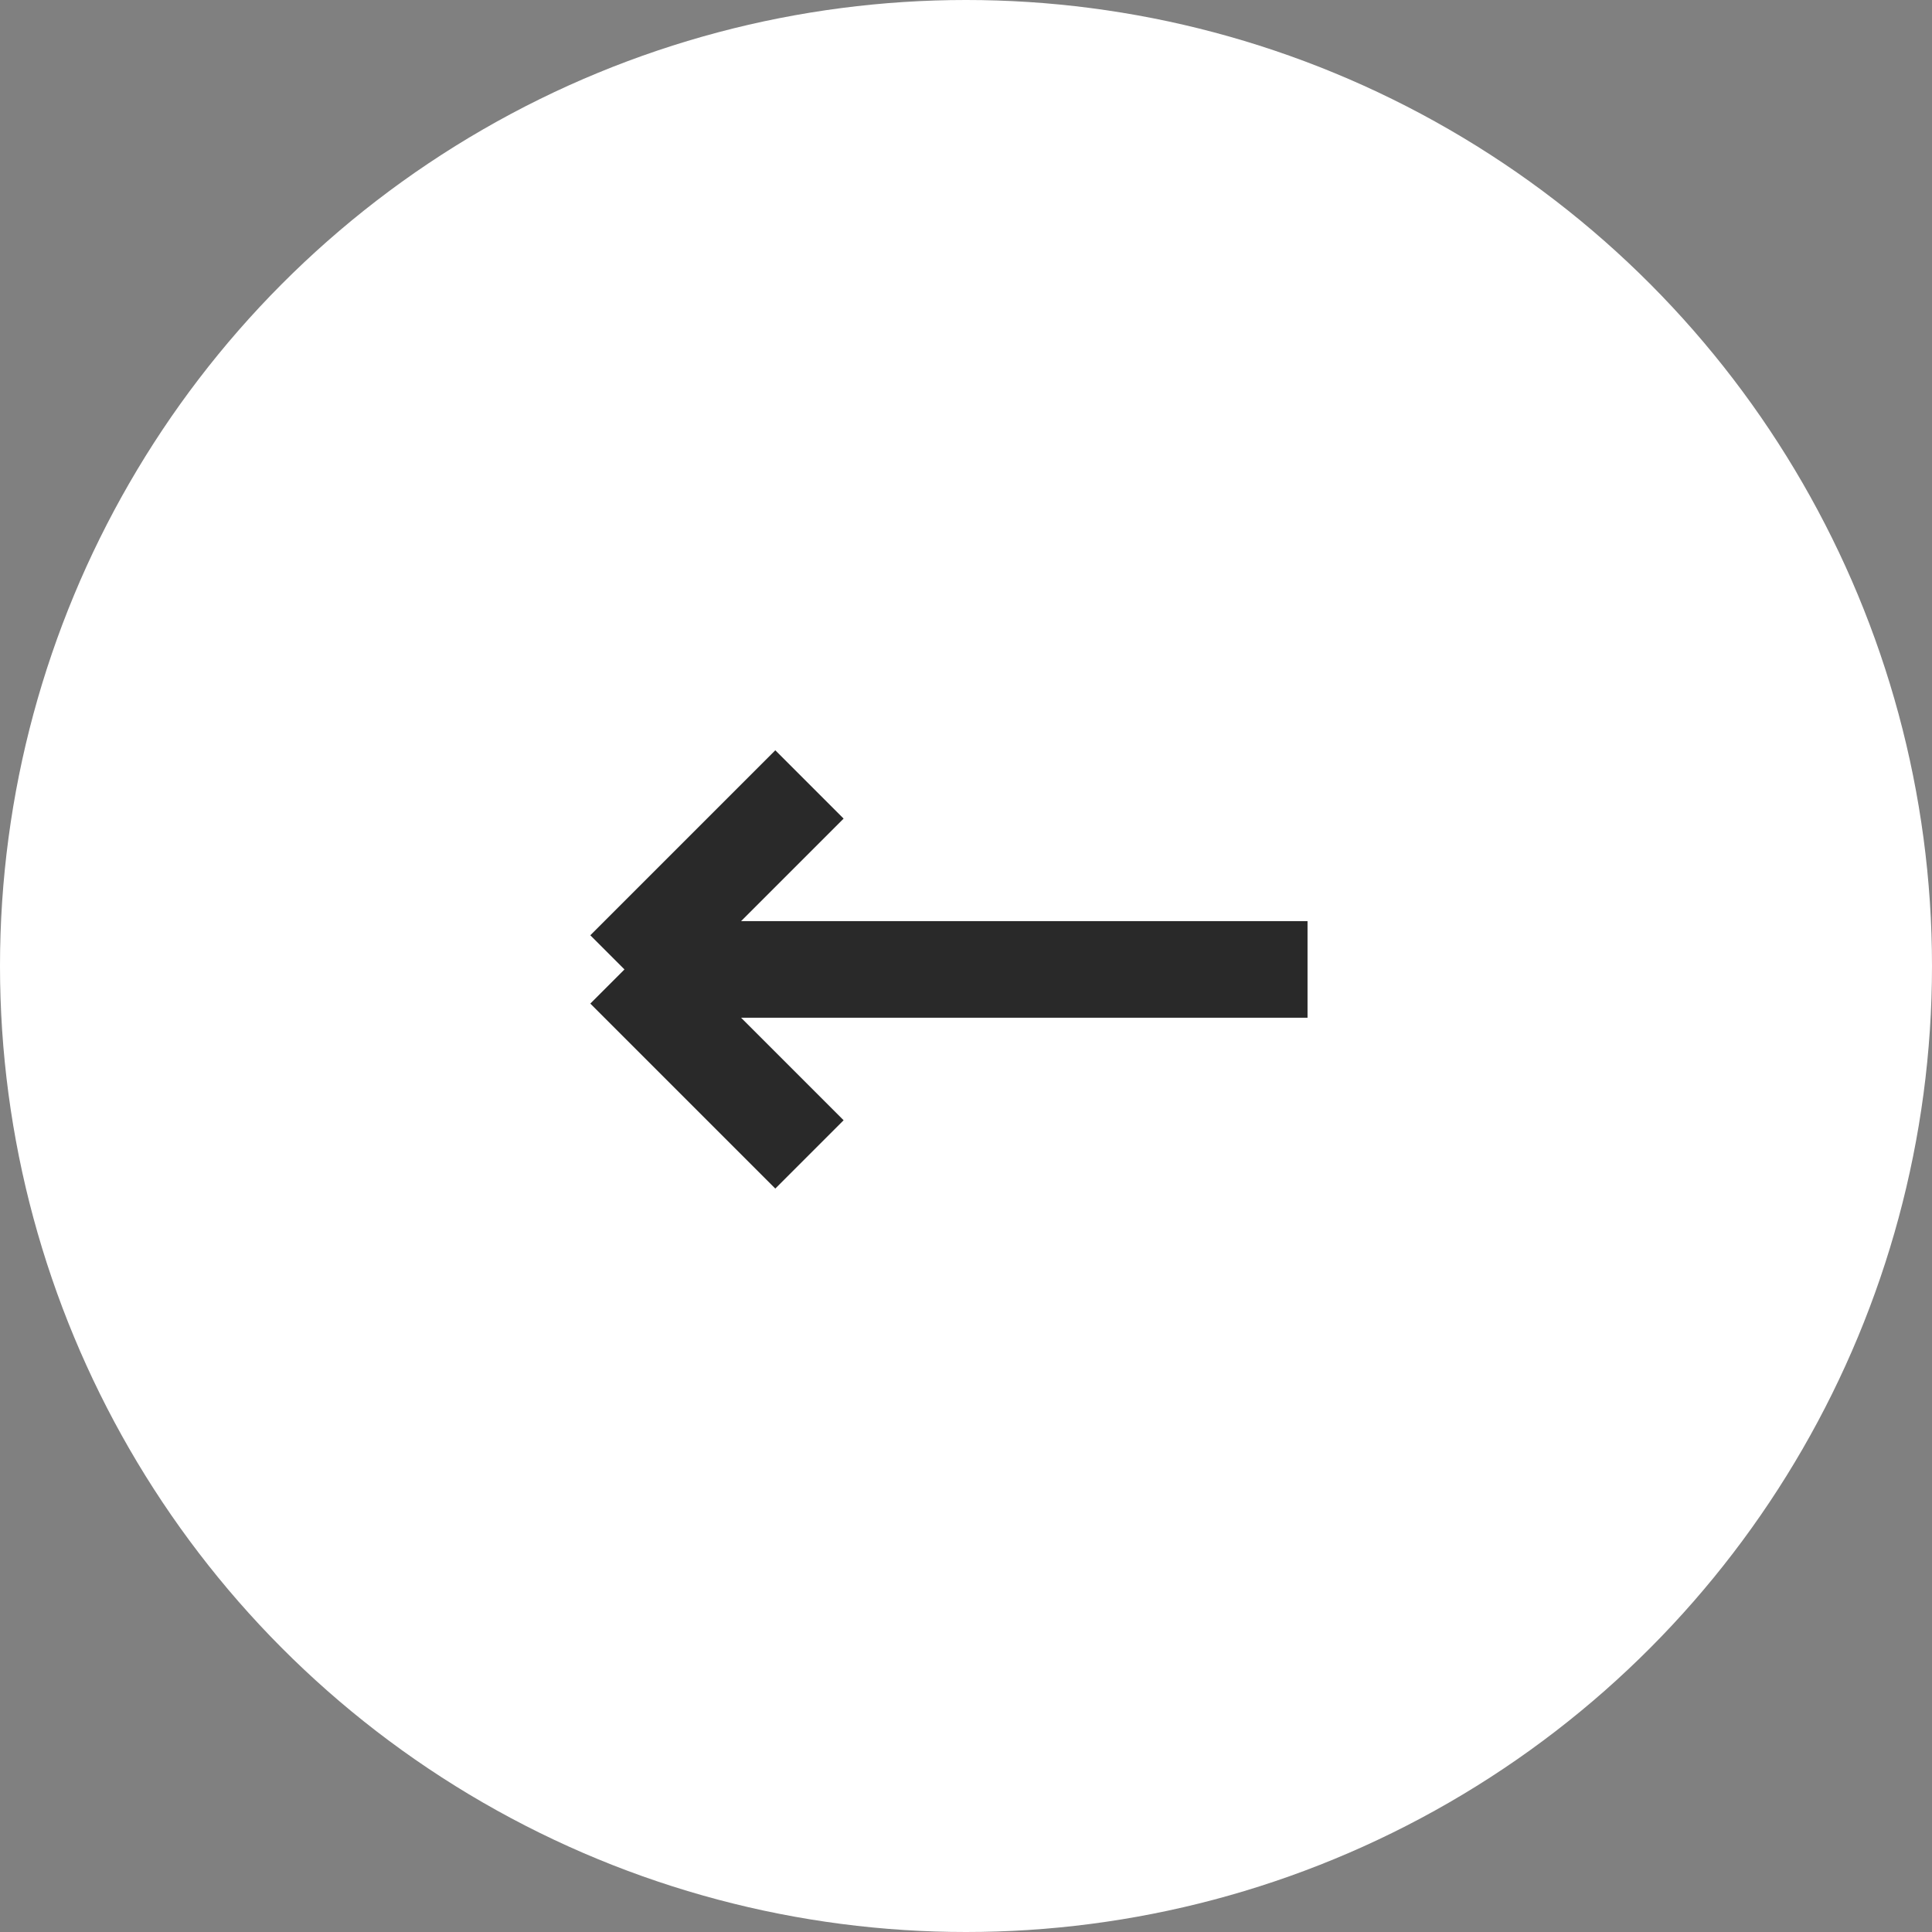
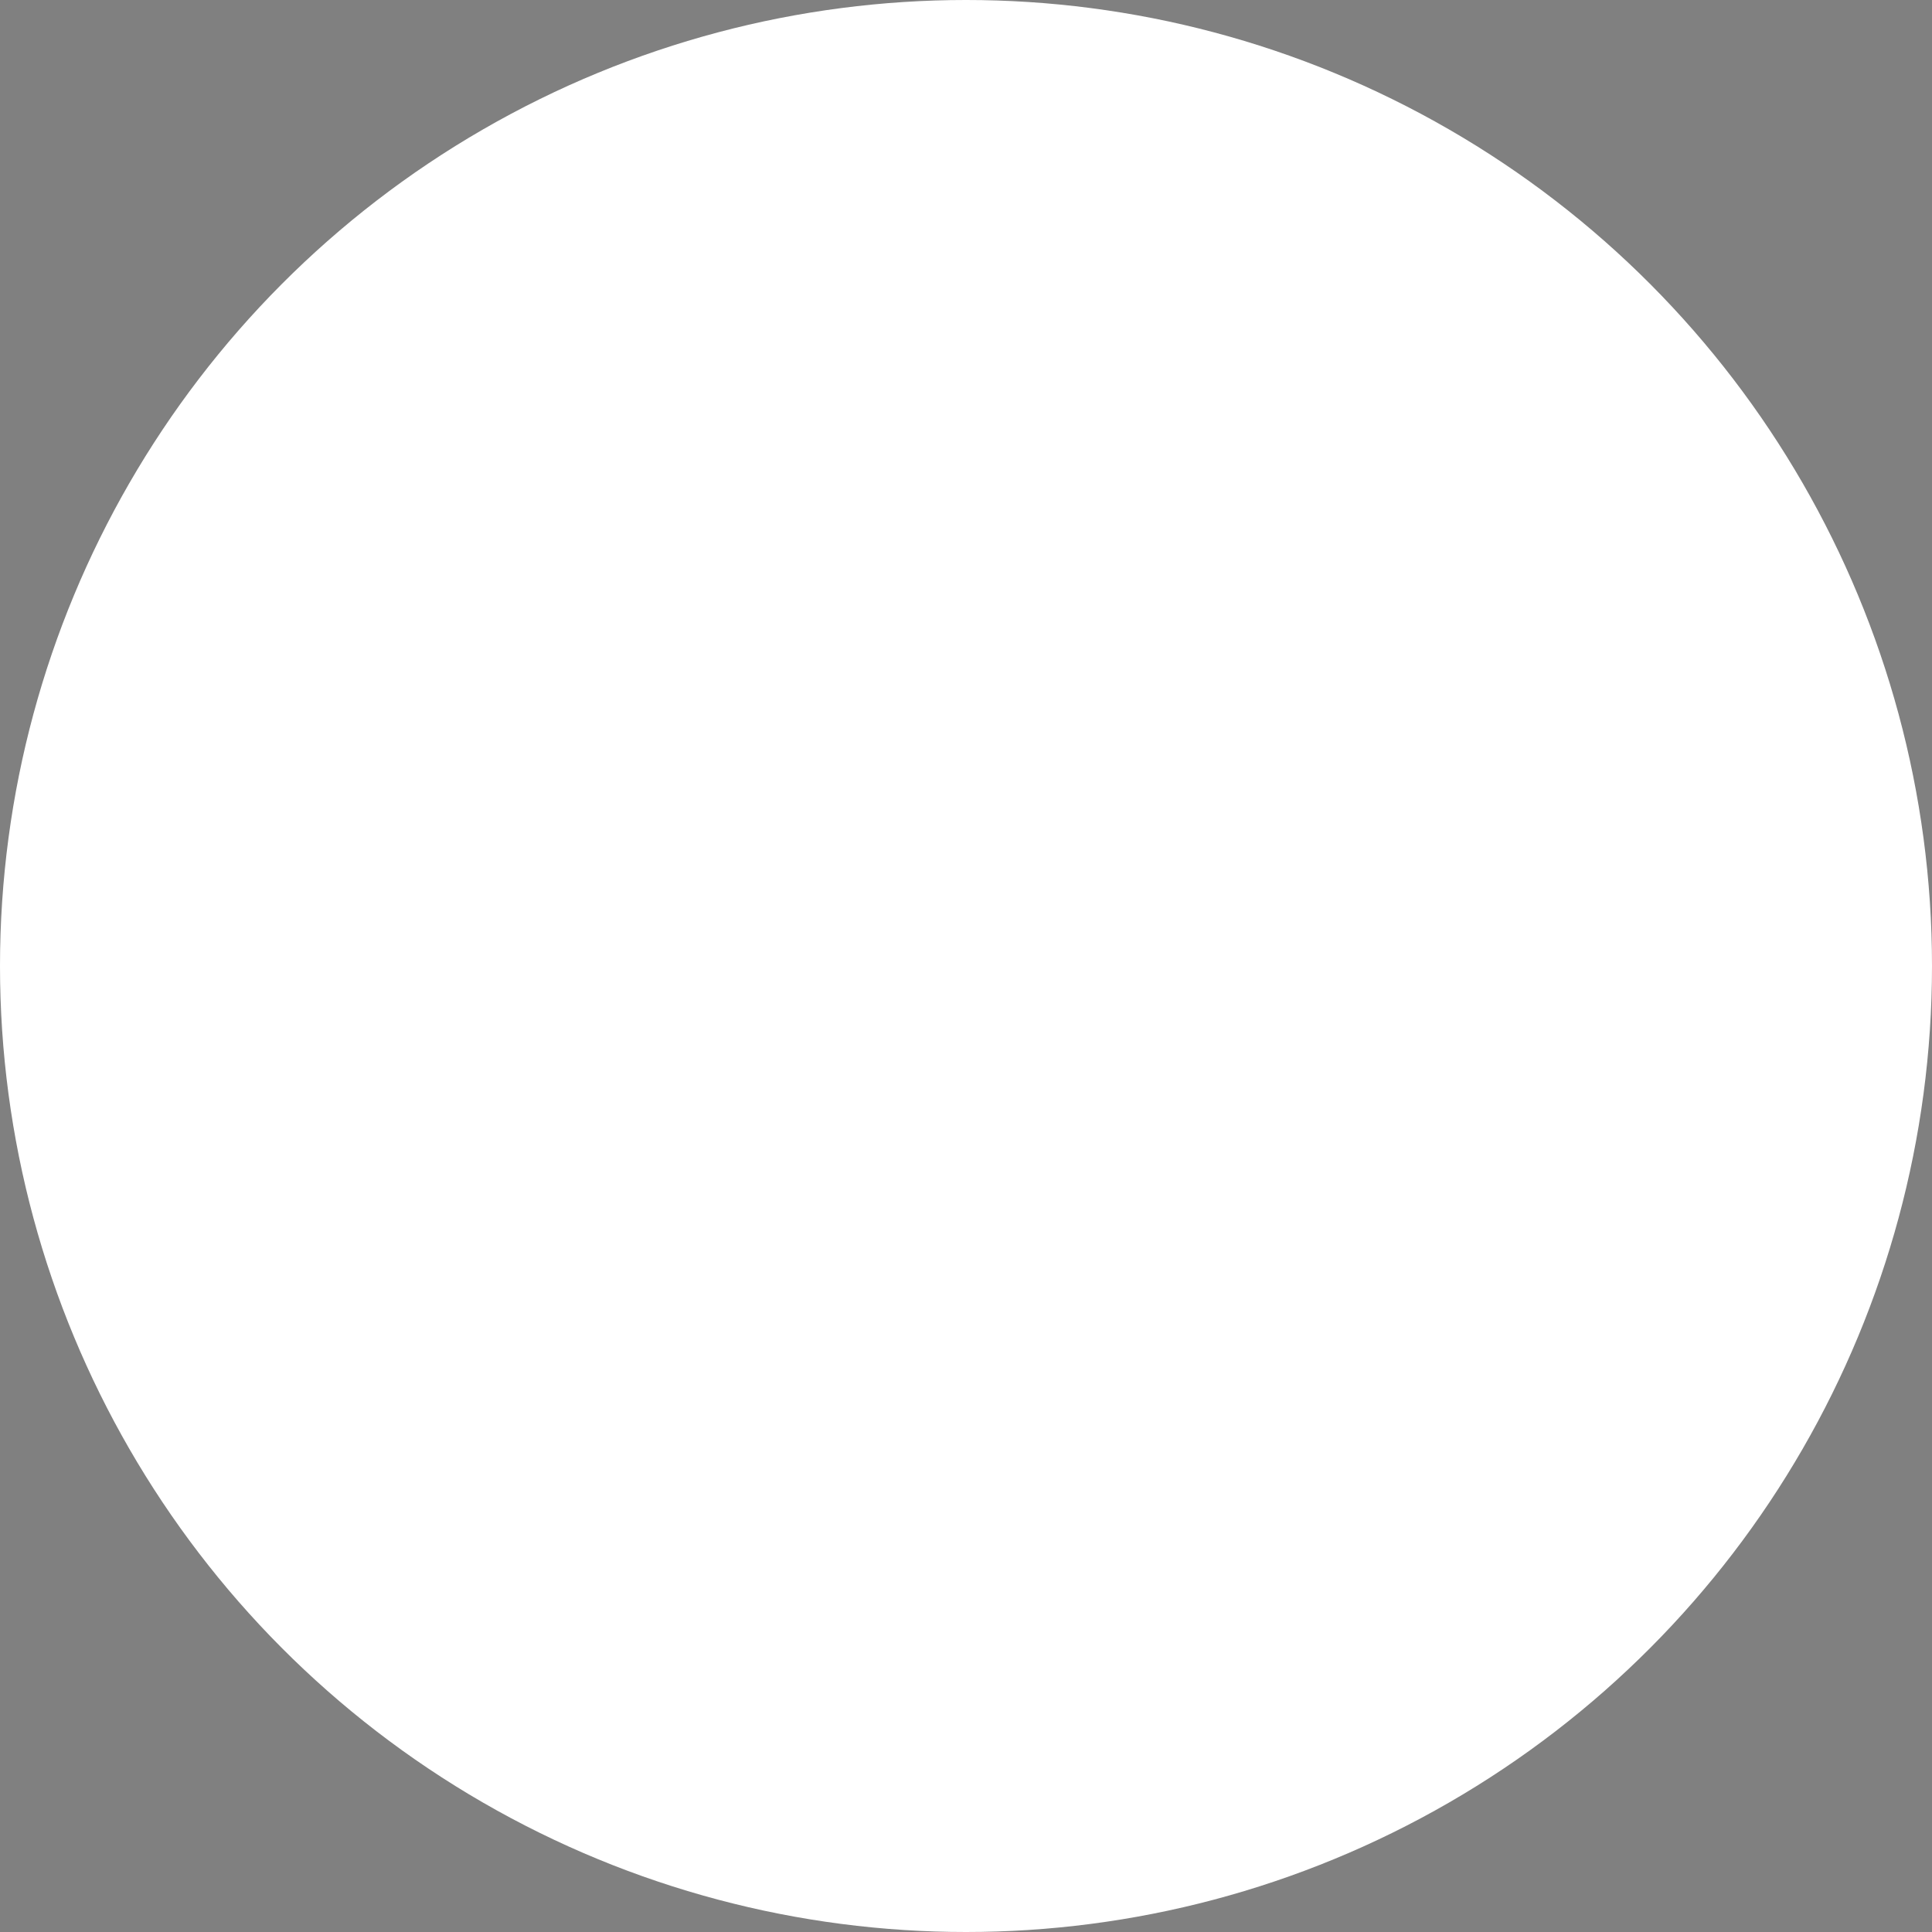
<svg xmlns="http://www.w3.org/2000/svg" width="40" height="40" viewBox="0 0 40 40" fill="none">
  <rect x="0" y="0" width="40" height="40" fill="#808080" stroke="none" />
  <circle cx="20" cy="20" r="20" fill="white" />
-   <path d="M27.071 20.071H12.929M12.929 20.071L16.759 16.241M12.929 20.071L15.139 22.281L16.759 23.901" stroke="#292929" stroke-width="2" />
</svg>